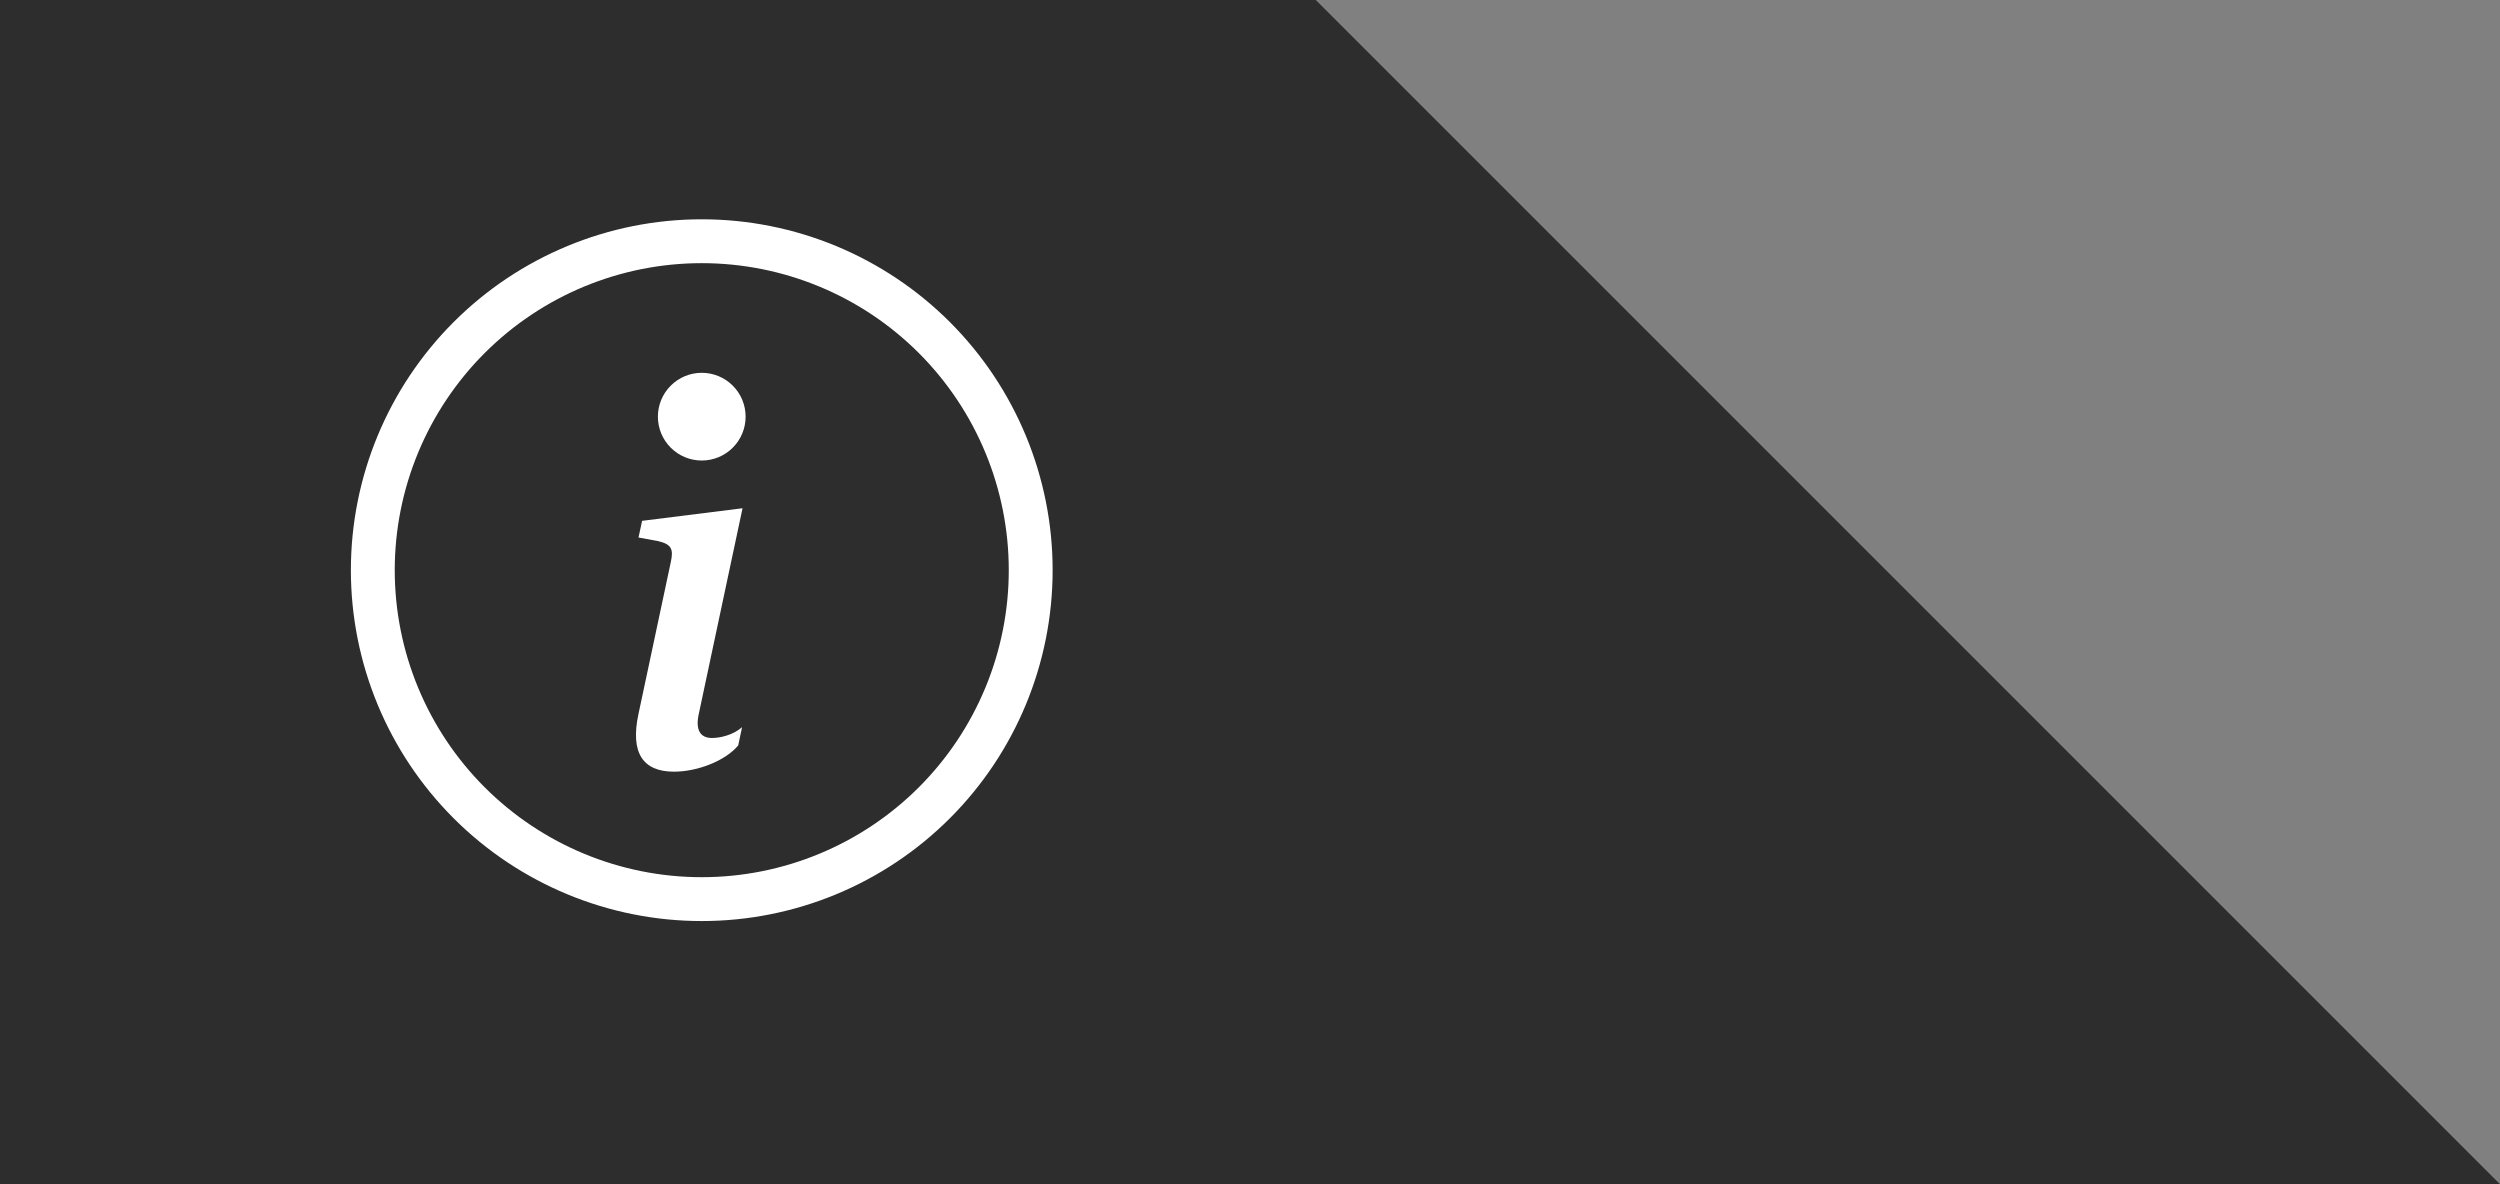
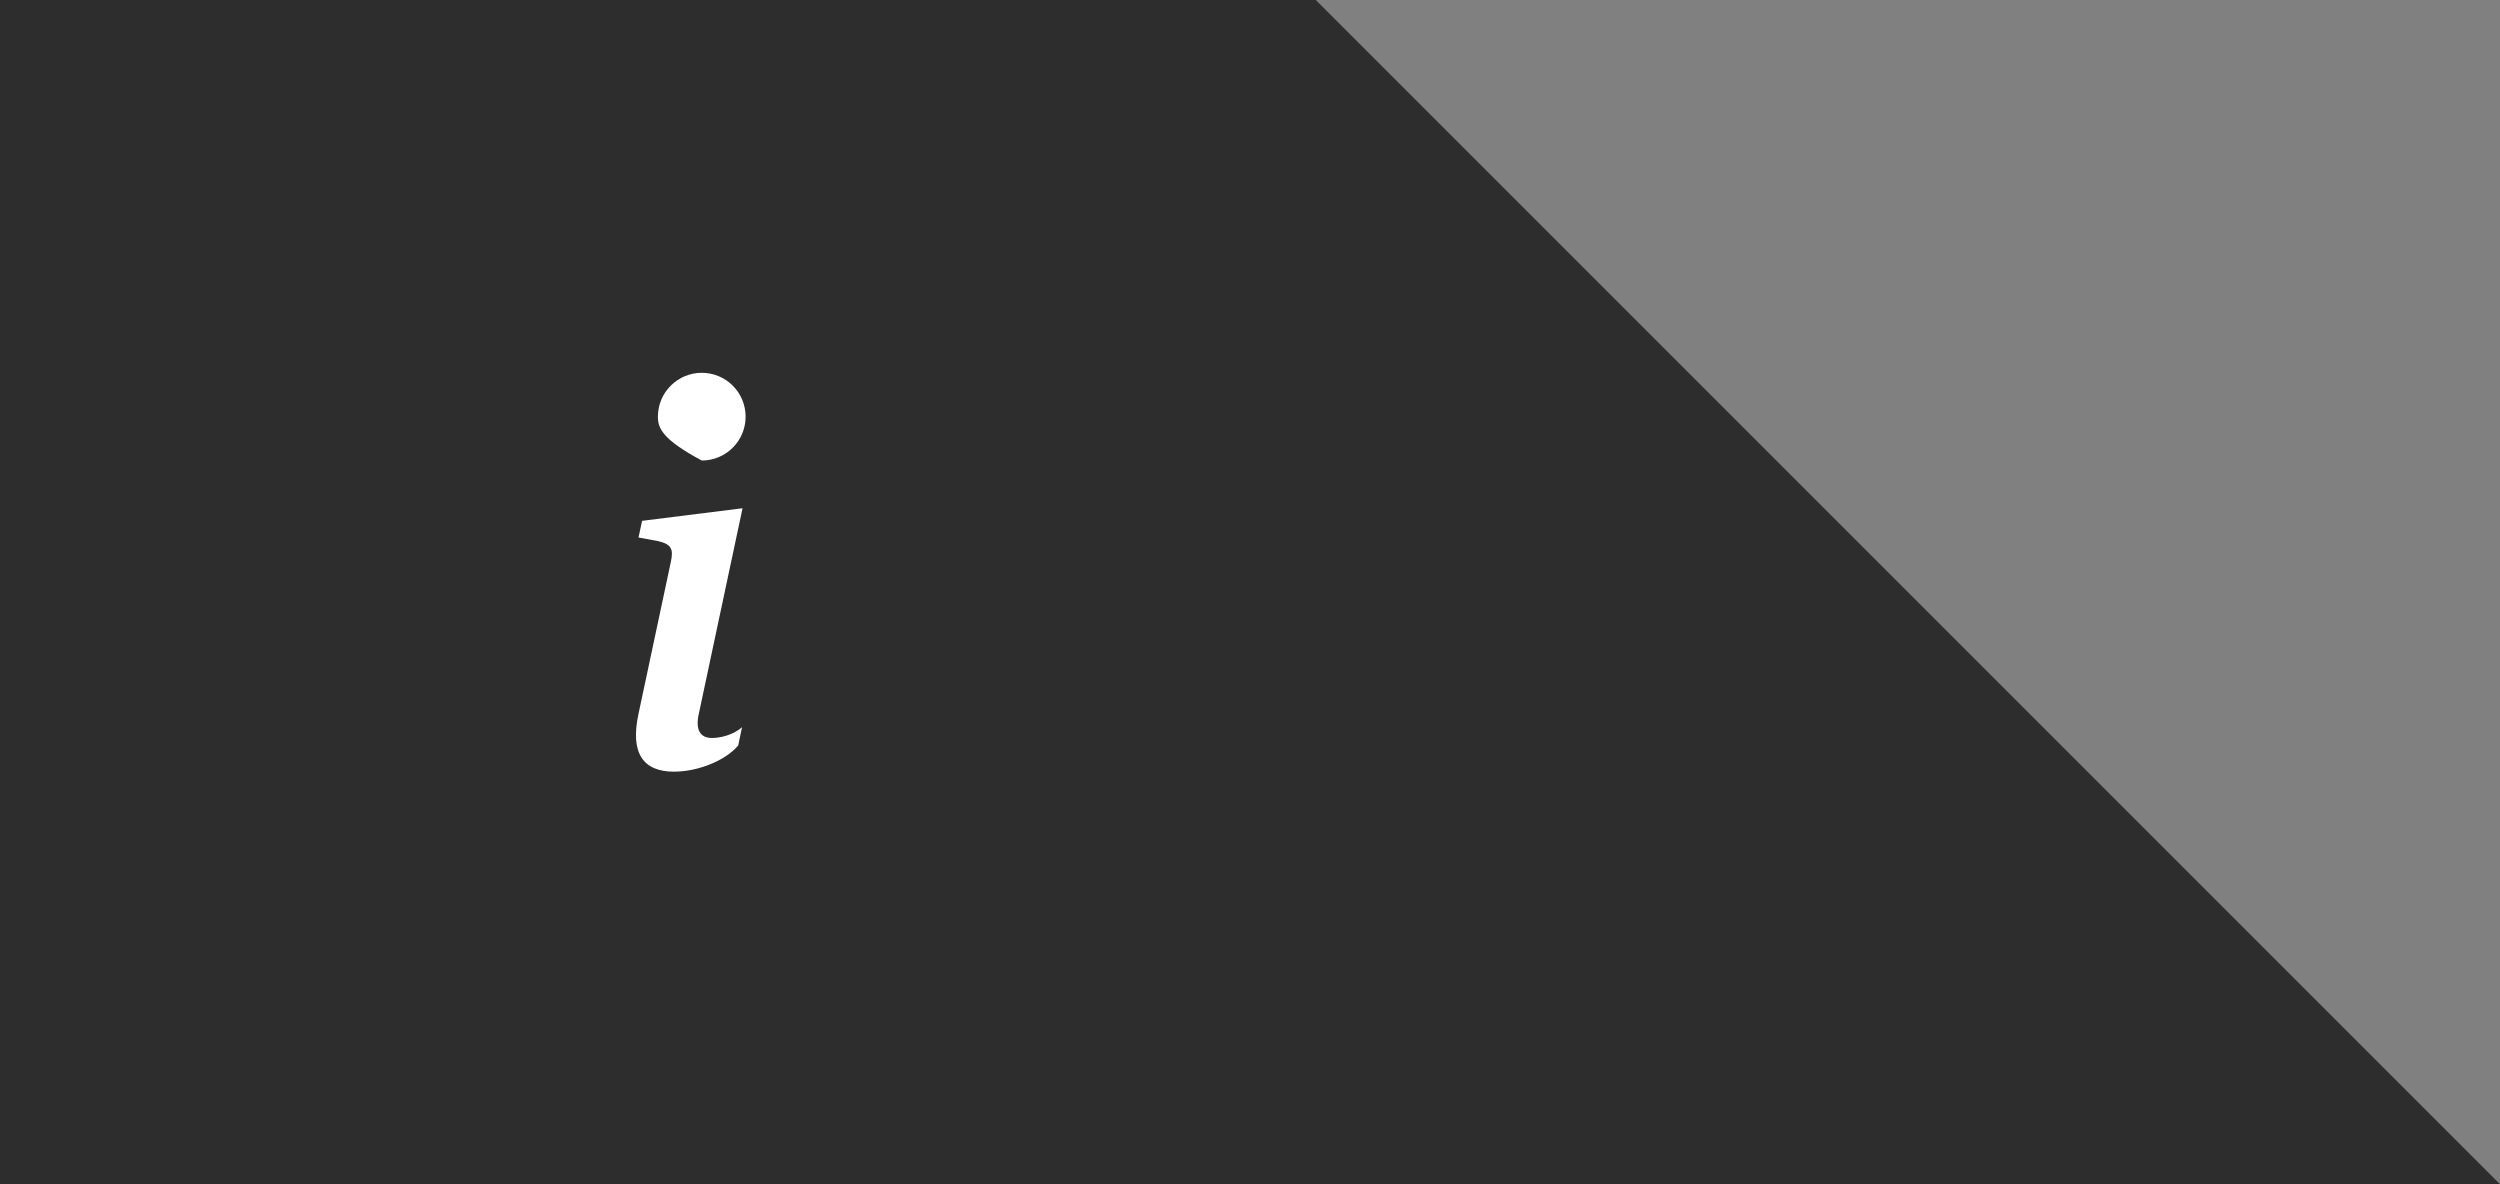
<svg xmlns="http://www.w3.org/2000/svg" width="57" height="27" viewBox="0 0 57 27" fill="none">
  <rect x="0" y="0" width="57" height="27" fill="#808080" stroke="none" />
  <path d="M0 0V27H57L30 0H0Z" fill="#2D2D2D" />
-   <path d="M16 20C14.143 20 12.363 19.262 11.05 17.95C9.738 16.637 9 14.857 9 13C9 11.143 9.738 9.363 11.05 8.05C12.363 6.737 14.143 6 16 6C17.857 6 19.637 6.737 20.95 8.05C22.262 9.363 23 11.143 23 13C23 14.857 22.262 16.637 20.95 17.95C19.637 19.262 17.857 20 16 20ZM16 21C18.122 21 20.157 20.157 21.657 18.657C23.157 17.157 24 15.122 24 13C24 10.878 23.157 8.843 21.657 7.343C20.157 5.843 18.122 5 16 5C13.878 5 11.843 5.843 10.343 7.343C8.843 8.843 8 10.878 8 13C8 15.122 8.843 17.157 10.343 18.657C11.843 20.157 13.878 21 16 21Z" fill="white" />
-   <path d="M16.93 11.588L14.64 11.875L14.558 12.255L15.008 12.338C15.302 12.408 15.36 12.514 15.296 12.807L14.558 16.275C14.364 17.172 14.663 17.594 15.366 17.594C15.911 17.594 16.544 17.342 16.831 16.996L16.919 16.58C16.719 16.756 16.427 16.826 16.233 16.826C15.958 16.826 15.858 16.633 15.929 16.293L16.93 11.588ZM17 9.5C17 9.765 16.895 10.02 16.707 10.207C16.52 10.395 16.265 10.5 16 10.5C15.735 10.5 15.48 10.395 15.293 10.207C15.105 10.02 15 9.765 15 9.5C15 9.235 15.105 8.98 15.293 8.793C15.48 8.605 15.735 8.5 16 8.5C16.265 8.5 16.52 8.605 16.707 8.793C16.895 8.98 17 9.235 17 9.5Z" fill="white" />
+   <path d="M16.93 11.588L14.64 11.875L14.558 12.255L15.008 12.338C15.302 12.408 15.36 12.514 15.296 12.807L14.558 16.275C14.364 17.172 14.663 17.594 15.366 17.594C15.911 17.594 16.544 17.342 16.831 16.996L16.919 16.58C16.719 16.756 16.427 16.826 16.233 16.826C15.958 16.826 15.858 16.633 15.929 16.293L16.93 11.588ZM17 9.5C17 9.765 16.895 10.02 16.707 10.207C16.52 10.395 16.265 10.5 16 10.5C15.105 10.02 15 9.765 15 9.5C15 9.235 15.105 8.98 15.293 8.793C15.48 8.605 15.735 8.5 16 8.5C16.265 8.5 16.52 8.605 16.707 8.793C16.895 8.98 17 9.235 17 9.5Z" fill="white" />
</svg>